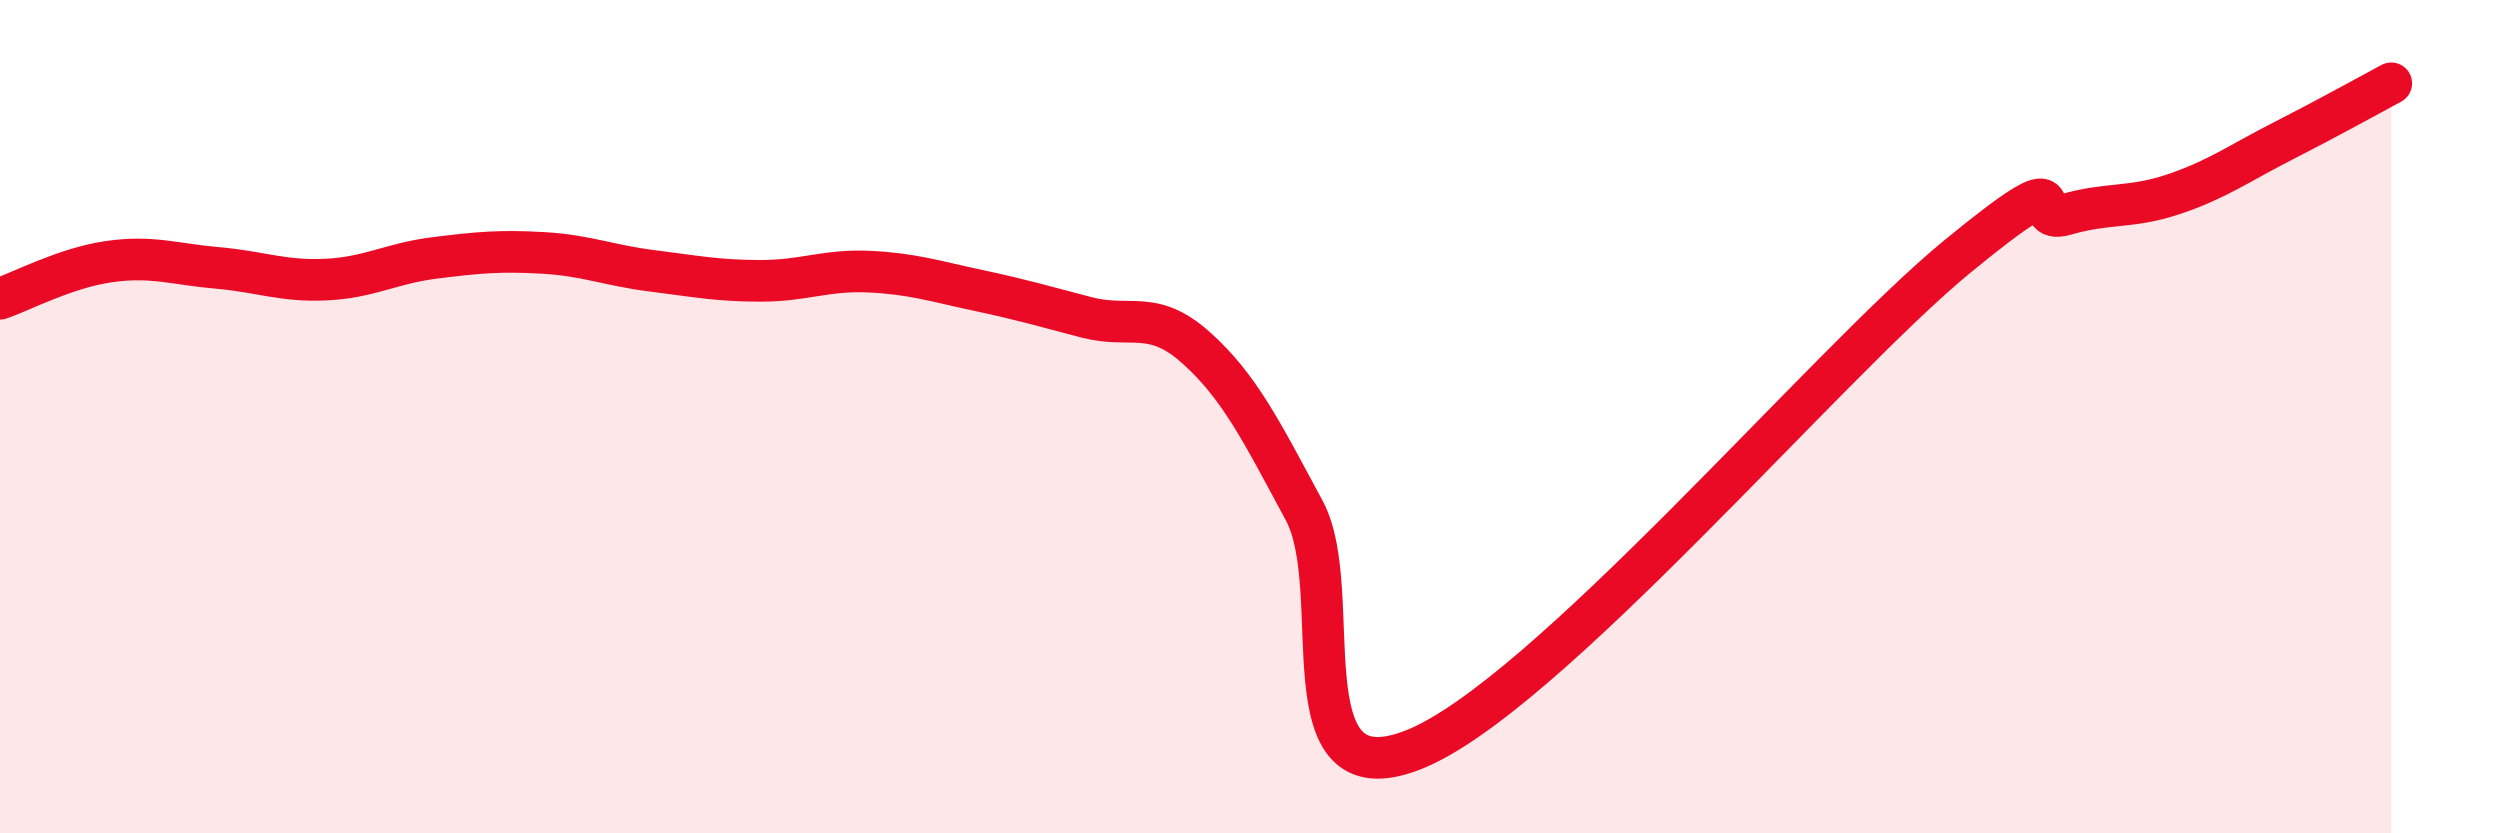
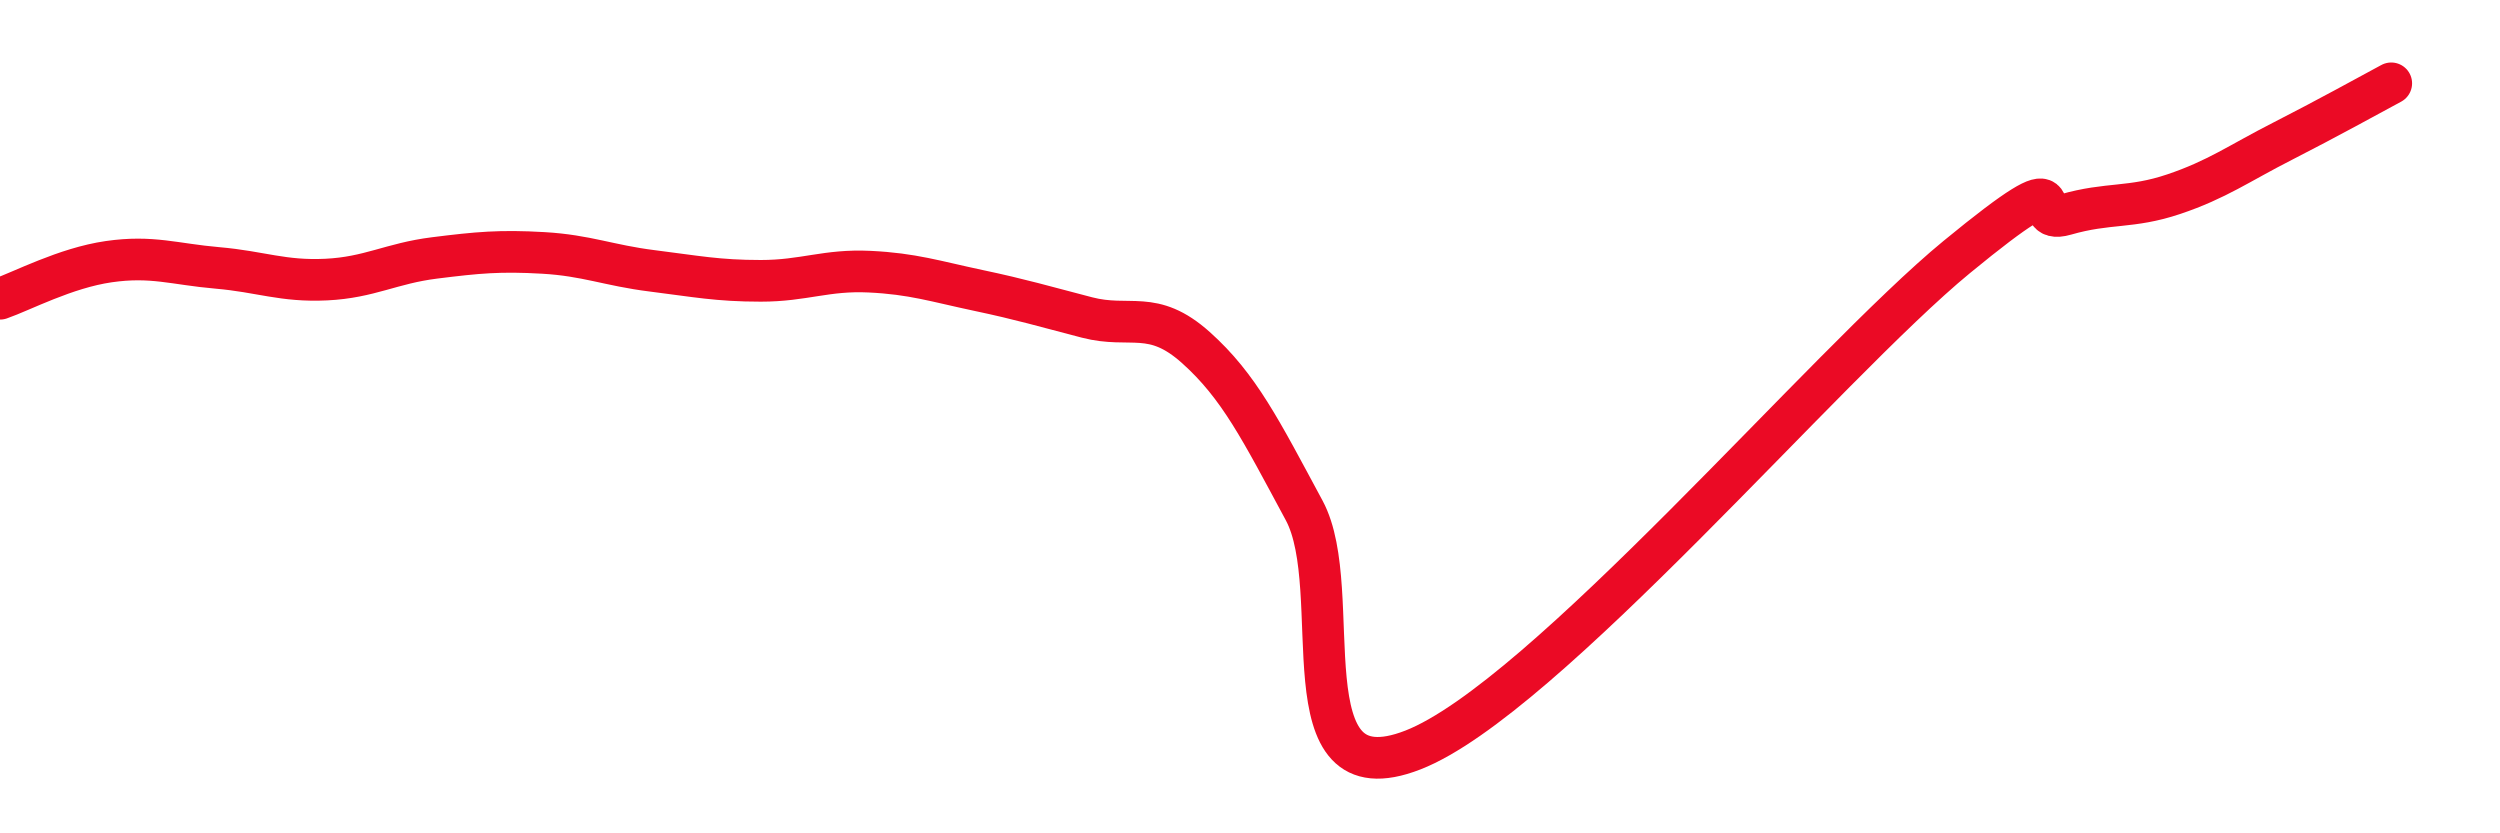
<svg xmlns="http://www.w3.org/2000/svg" width="60" height="20" viewBox="0 0 60 20">
-   <path d="M 0,7.17 C 0.52,6.99 1.57,6.43 2.61,6.28 C 3.65,6.13 4.18,6.34 5.22,6.43 C 6.26,6.52 6.79,6.76 7.83,6.71 C 8.87,6.66 9.39,6.32 10.43,6.19 C 11.47,6.06 12,6.01 13.04,6.07 C 14.08,6.13 14.61,6.37 15.65,6.5 C 16.69,6.63 17.22,6.74 18.26,6.74 C 19.3,6.74 19.83,6.47 20.87,6.52 C 21.91,6.57 22.44,6.75 23.48,6.97 C 24.52,7.19 25.05,7.35 26.09,7.62 C 27.13,7.89 27.66,7.41 28.7,8.34 C 29.74,9.27 30.26,10.32 31.3,12.25 C 32.34,14.18 30.78,19.22 33.91,18 C 37.04,16.78 43.83,8.74 46.96,6.17 C 50.09,3.6 48.53,5.45 49.57,5.15 C 50.61,4.85 51.13,5.01 52.17,4.66 C 53.21,4.31 53.74,3.92 54.78,3.39 C 55.82,2.86 56.87,2.28 57.39,2L57.39 20L0 20Z" fill="#EB0A25" opacity="0.1" stroke-linecap="round" stroke-linejoin="round" />
  <path d="M 0,7.17 C 0.52,6.99 1.57,6.43 2.61,6.28 C 3.65,6.13 4.18,6.34 5.22,6.43 C 6.26,6.52 6.79,6.76 7.83,6.71 C 8.87,6.66 9.39,6.32 10.43,6.19 C 11.47,6.06 12,6.01 13.04,6.07 C 14.08,6.13 14.61,6.37 15.65,6.5 C 16.69,6.63 17.22,6.74 18.26,6.74 C 19.3,6.74 19.83,6.47 20.87,6.52 C 21.91,6.57 22.44,6.75 23.48,6.97 C 24.52,7.19 25.05,7.35 26.09,7.62 C 27.13,7.89 27.66,7.41 28.7,8.34 C 29.74,9.27 30.26,10.32 31.3,12.25 C 32.34,14.18 30.78,19.22 33.91,18 C 37.04,16.78 43.83,8.74 46.96,6.17 C 50.09,3.6 48.53,5.45 49.57,5.15 C 50.61,4.85 51.13,5.01 52.17,4.66 C 53.21,4.31 53.74,3.92 54.78,3.39 C 55.82,2.86 56.87,2.28 57.39,2" stroke="#EB0A25" stroke-width="1" fill="none" stroke-linecap="round" stroke-linejoin="round" />
</svg>